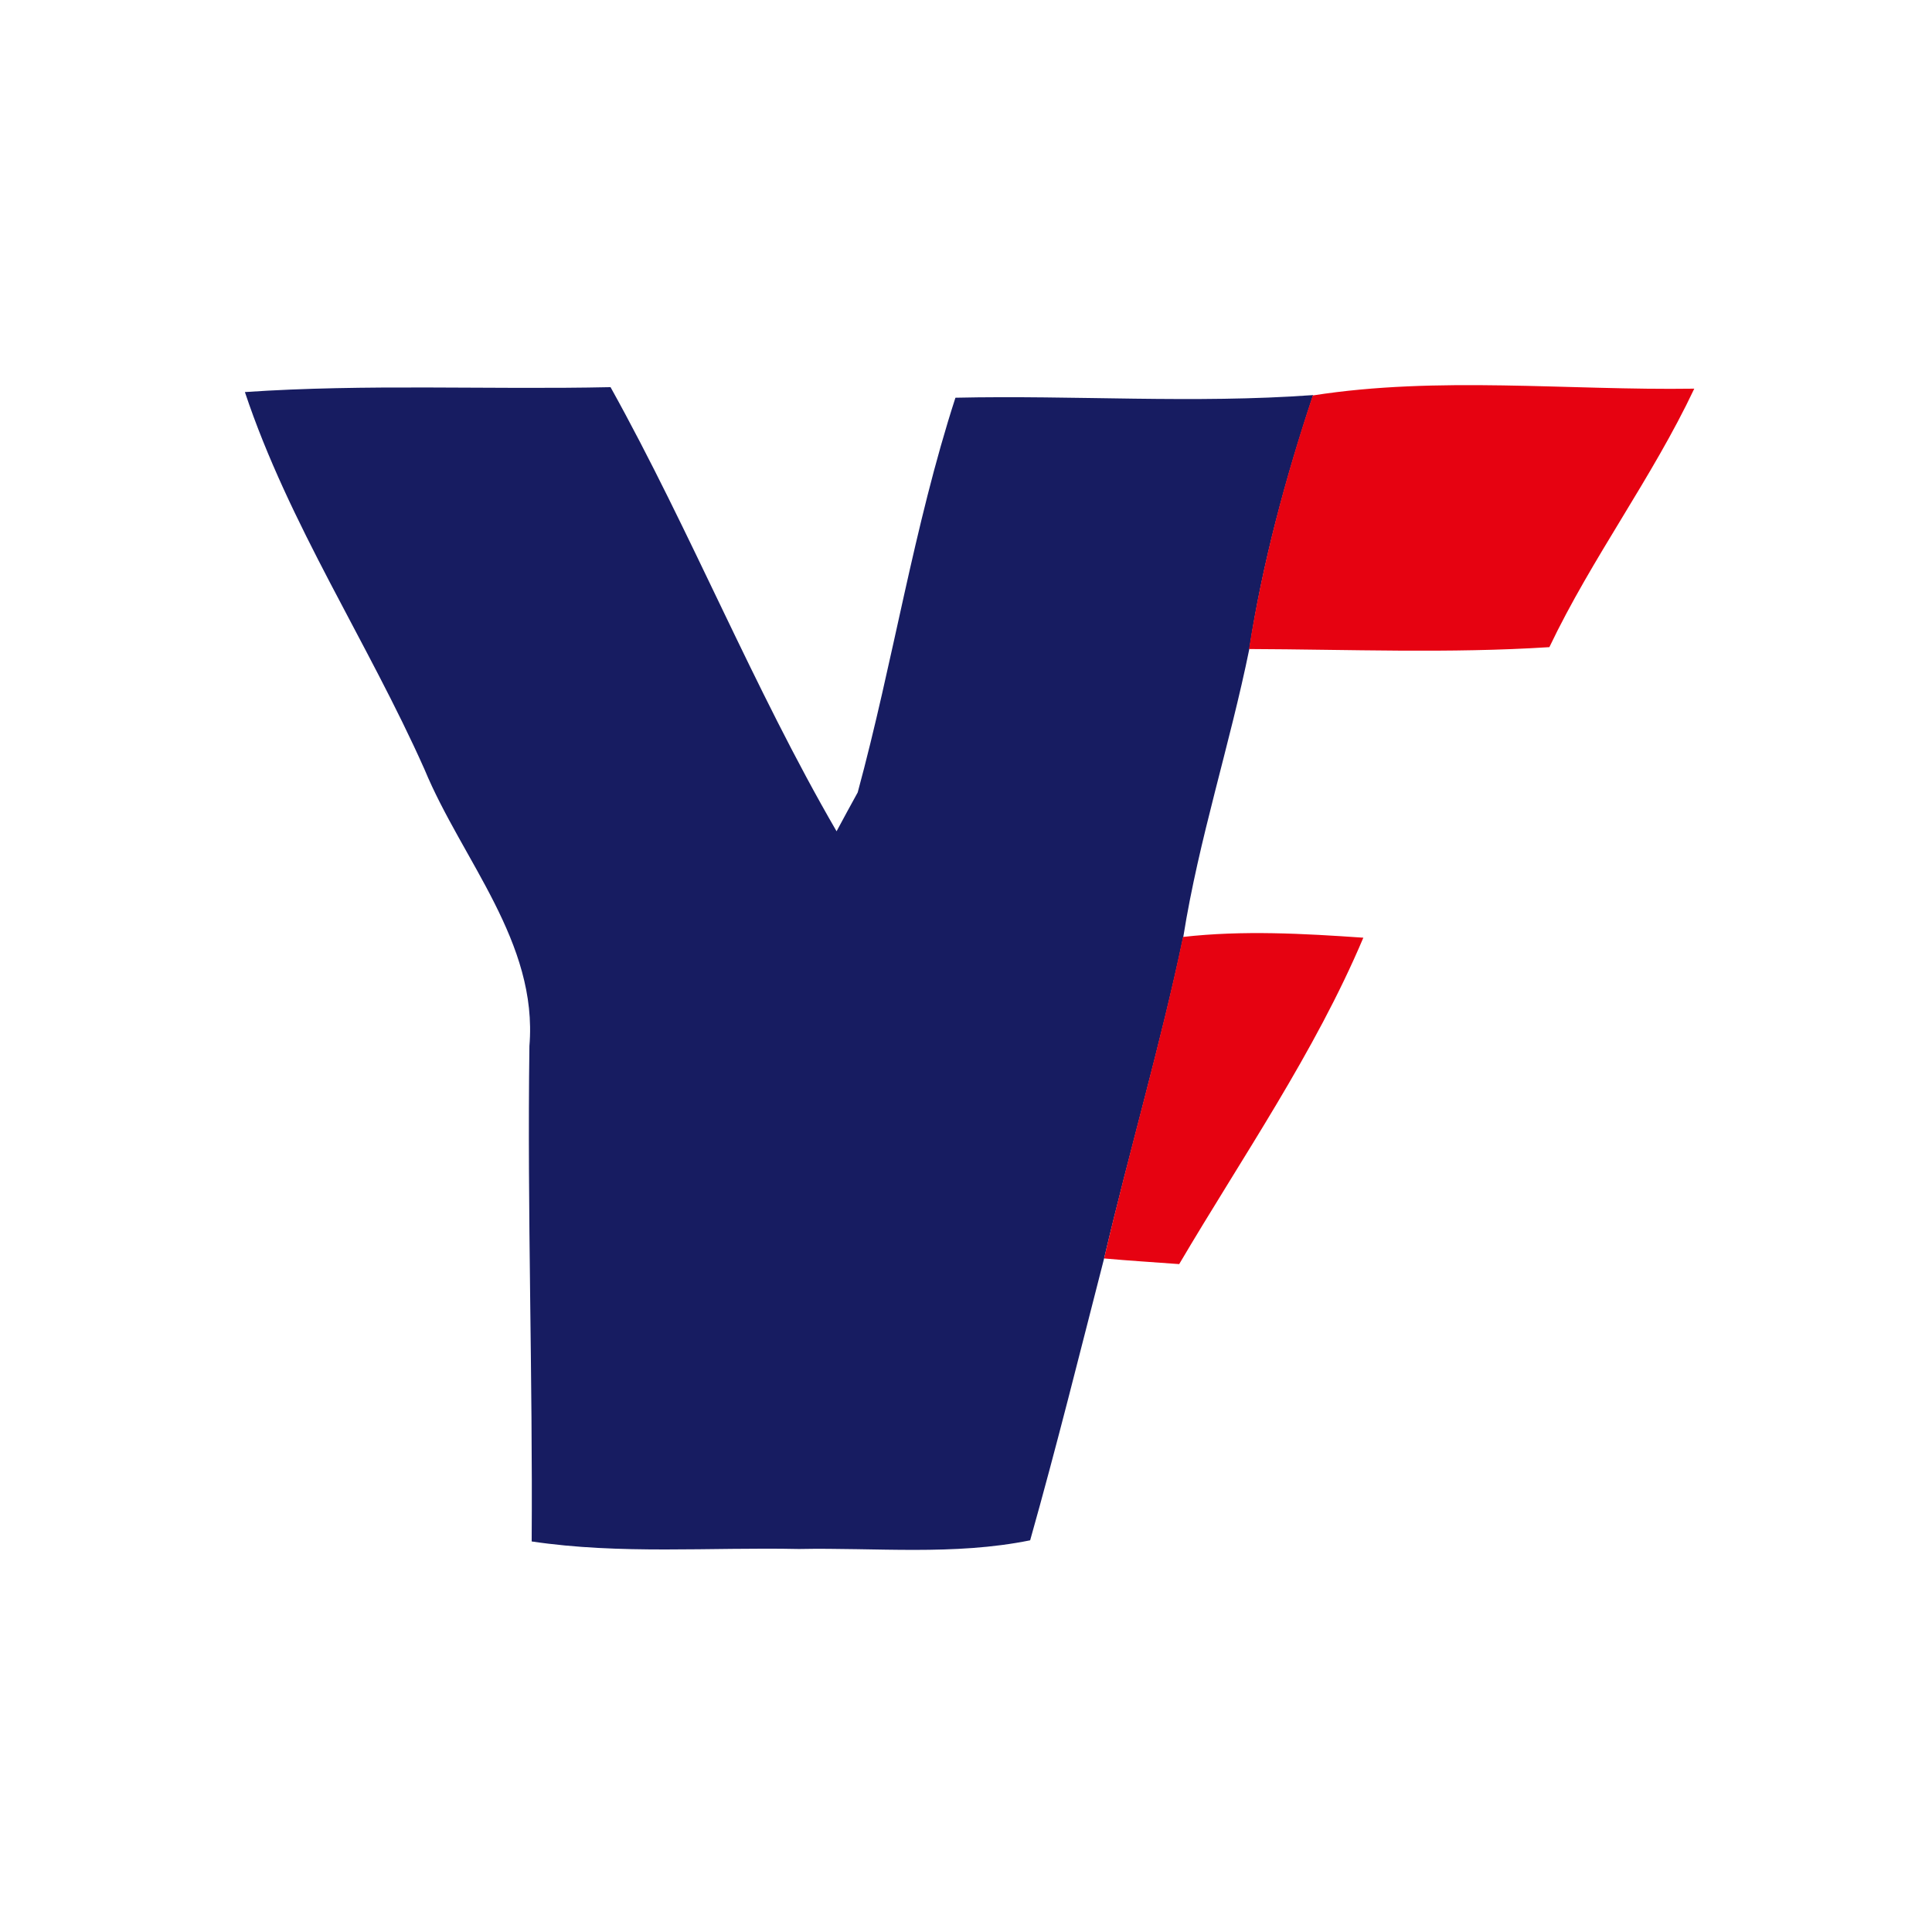
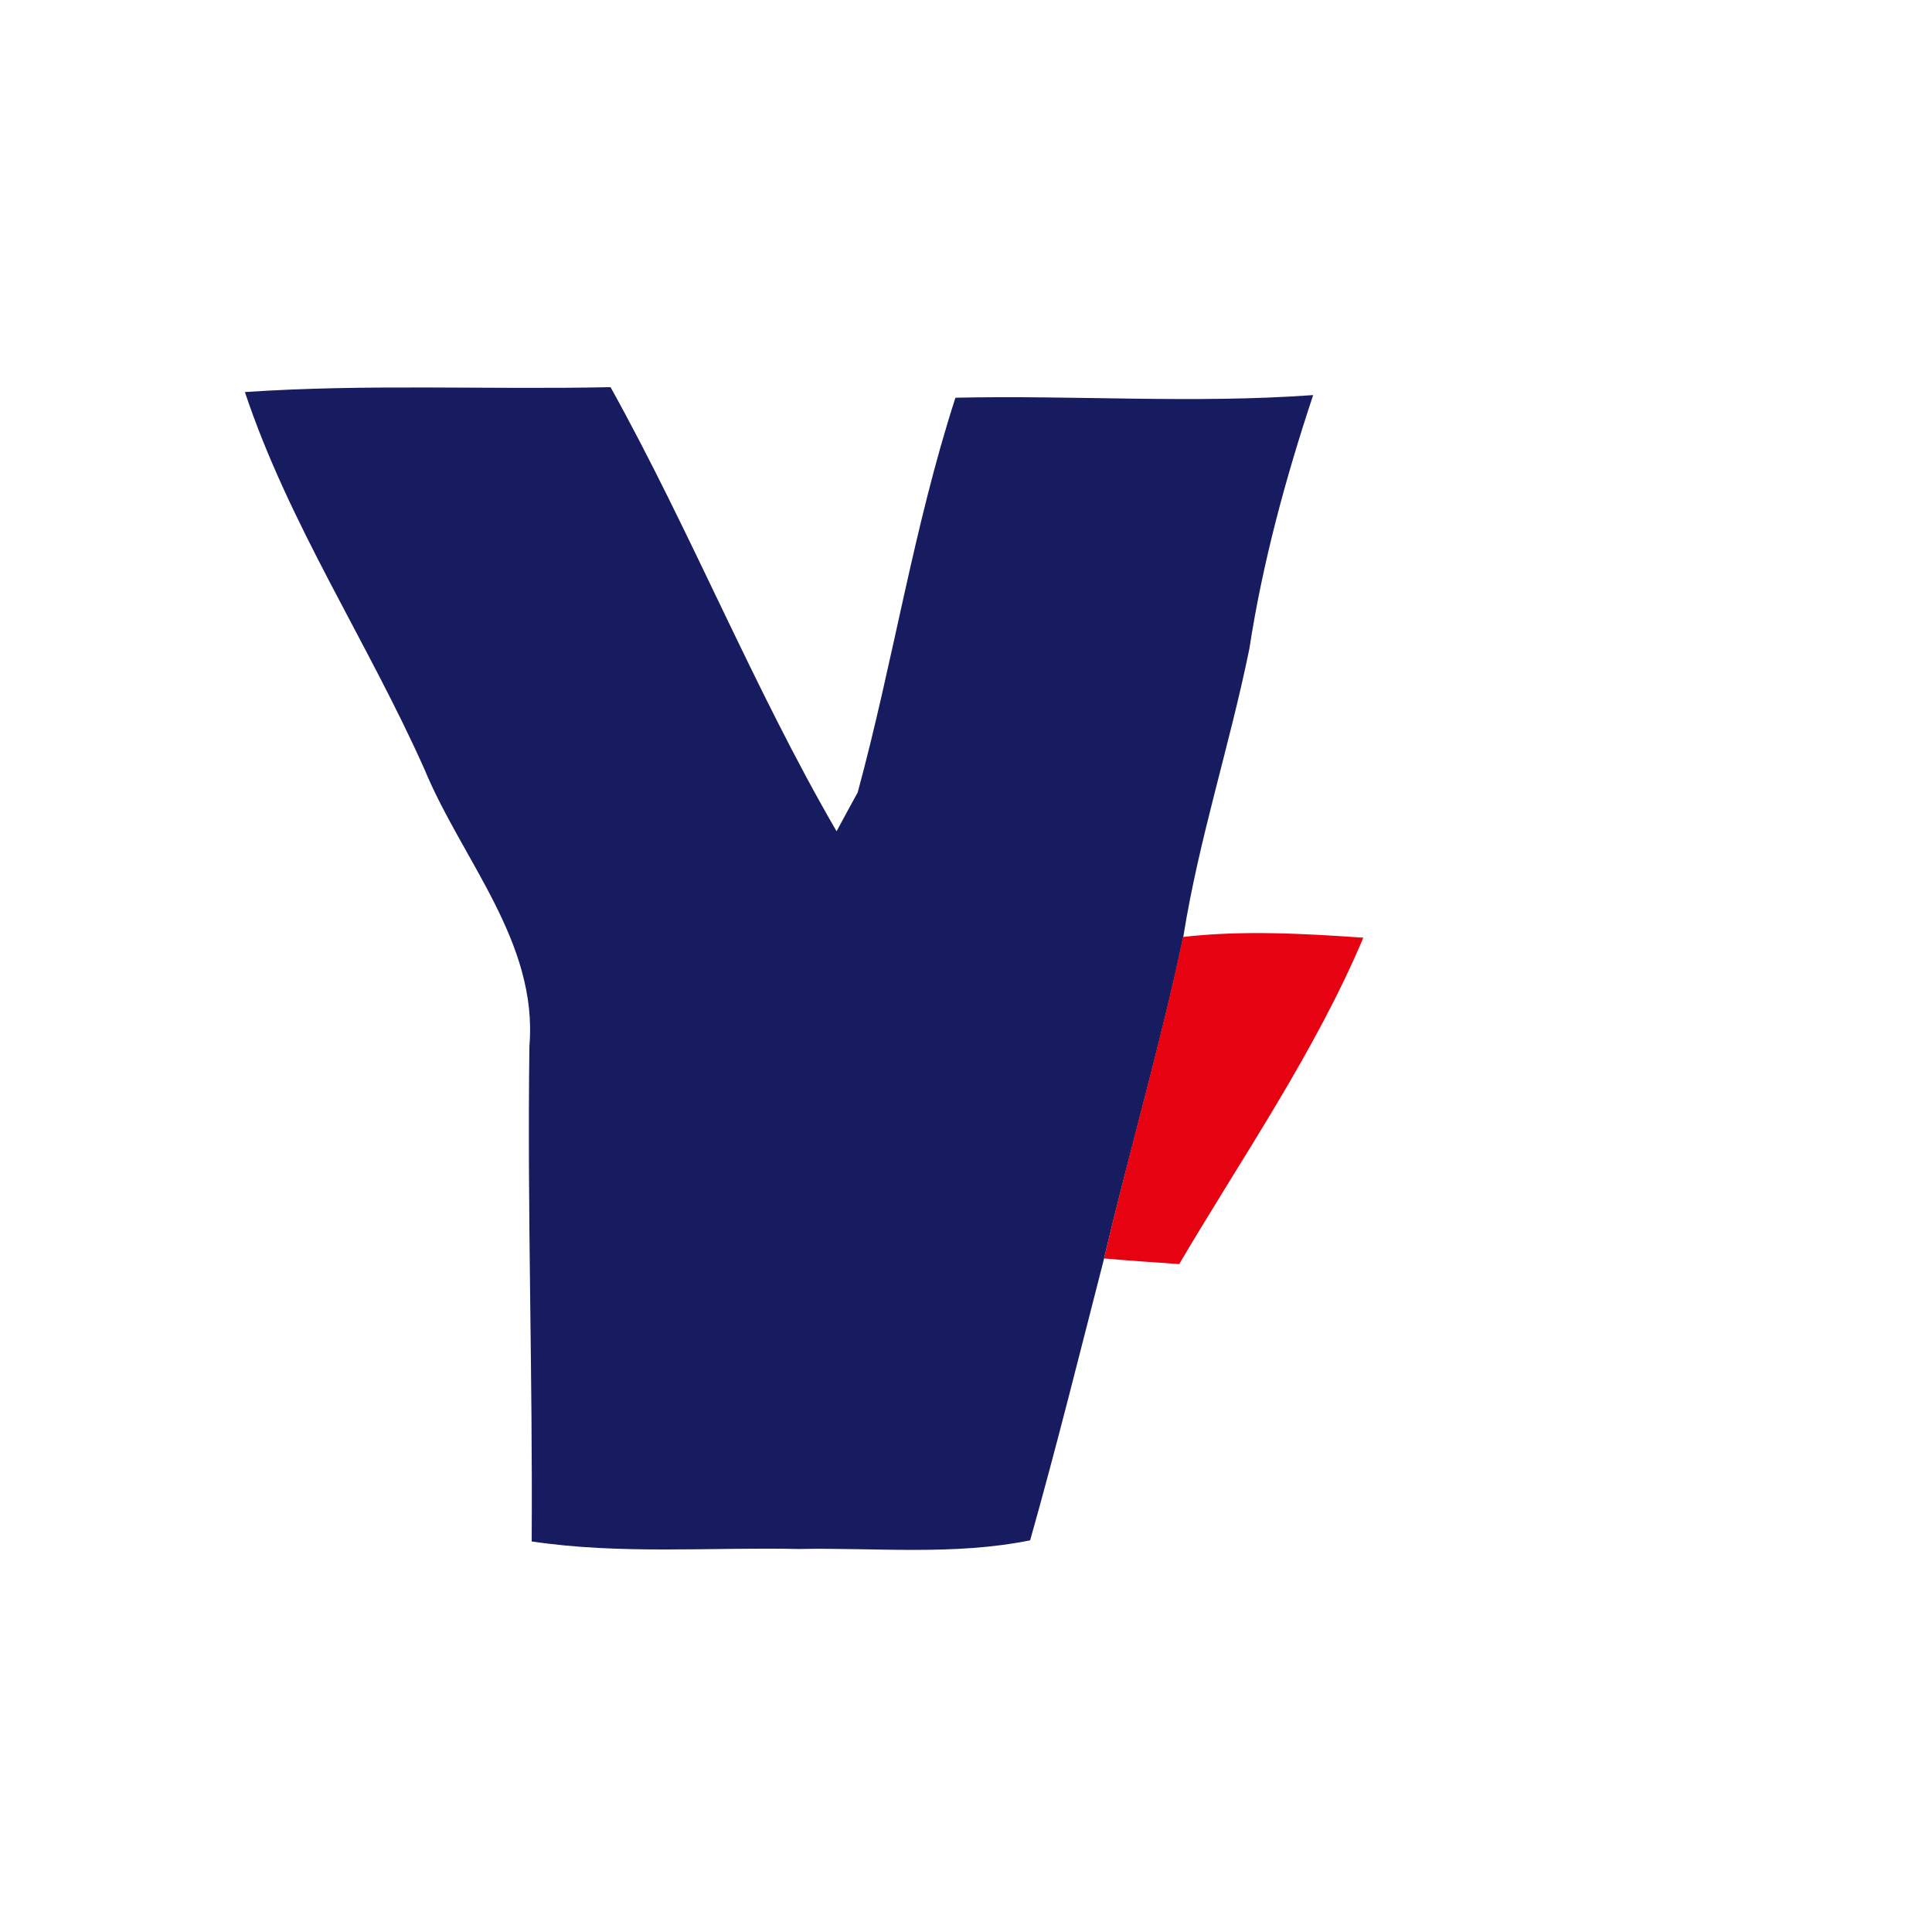
<svg xmlns="http://www.w3.org/2000/svg" version="1.1" id="Layer_1" x="0px" y="0px" viewBox="0 0 512 512" style="enable-background:new 0 0 512 512;" xml:space="preserve">
  <style type="text/css">
	.st0{fill:#FFFFFF;}
	.st1{fill:#171C61;}
	.st2{fill:#E60211;}
</style>
-   <rect class="st0" width="512" height="512" />
  <g id="_x23_171c61ff">
    <path class="st1" d="M64.9,103.9c32.3-2.2,64.6-0.6,96.9-1.3c21.4,38.5,37.8,79.6,59.9,117.7c1.4-2.6,4.2-7.8,5.6-10.3   c9.4-34.6,14.8-70.3,25.9-104.6c31.6-0.7,63.2,1.6,94.8-0.7c-7.3,22-13.4,44.4-16.9,67.2c-5.2,25.6-13.4,50.5-17.5,76.3   c-6,28.6-14.3,56.8-21,85.3c-6.4,24.9-12.6,49.9-19.6,74.7c-20.2,4.1-40.9,1.9-61.3,2.3c-23.6-0.5-47.3,1.5-70.8-2   c0.3-43.8-1.2-87.5-0.6-131.3c2.3-27.5-17.8-49.2-27.8-73.3C97.5,170.2,76.6,139,64.9,103.9z" />
  </g>
  <g id="_x23_e60211ff">
-     <path class="st2" d="M347.9,104.8c33.2-5.2,67.4-1.3,101.1-1.8c-11.2,23.7-27.1,44.8-38.4,68.5c-26.5,1.7-53.1,0.6-79.6,0.5   C334.6,149.1,340.6,126.7,347.9,104.8z" />
    <path class="st2" d="M313.5,248.3c15.9-1.8,31.9-0.9,47.8,0.2c-12.9,30.5-32,58-48.8,86.5c-6.7-0.5-13.3-0.9-19.9-1.5   C299.2,305.1,307.5,277,313.5,248.3z" />
  </g>
</svg>